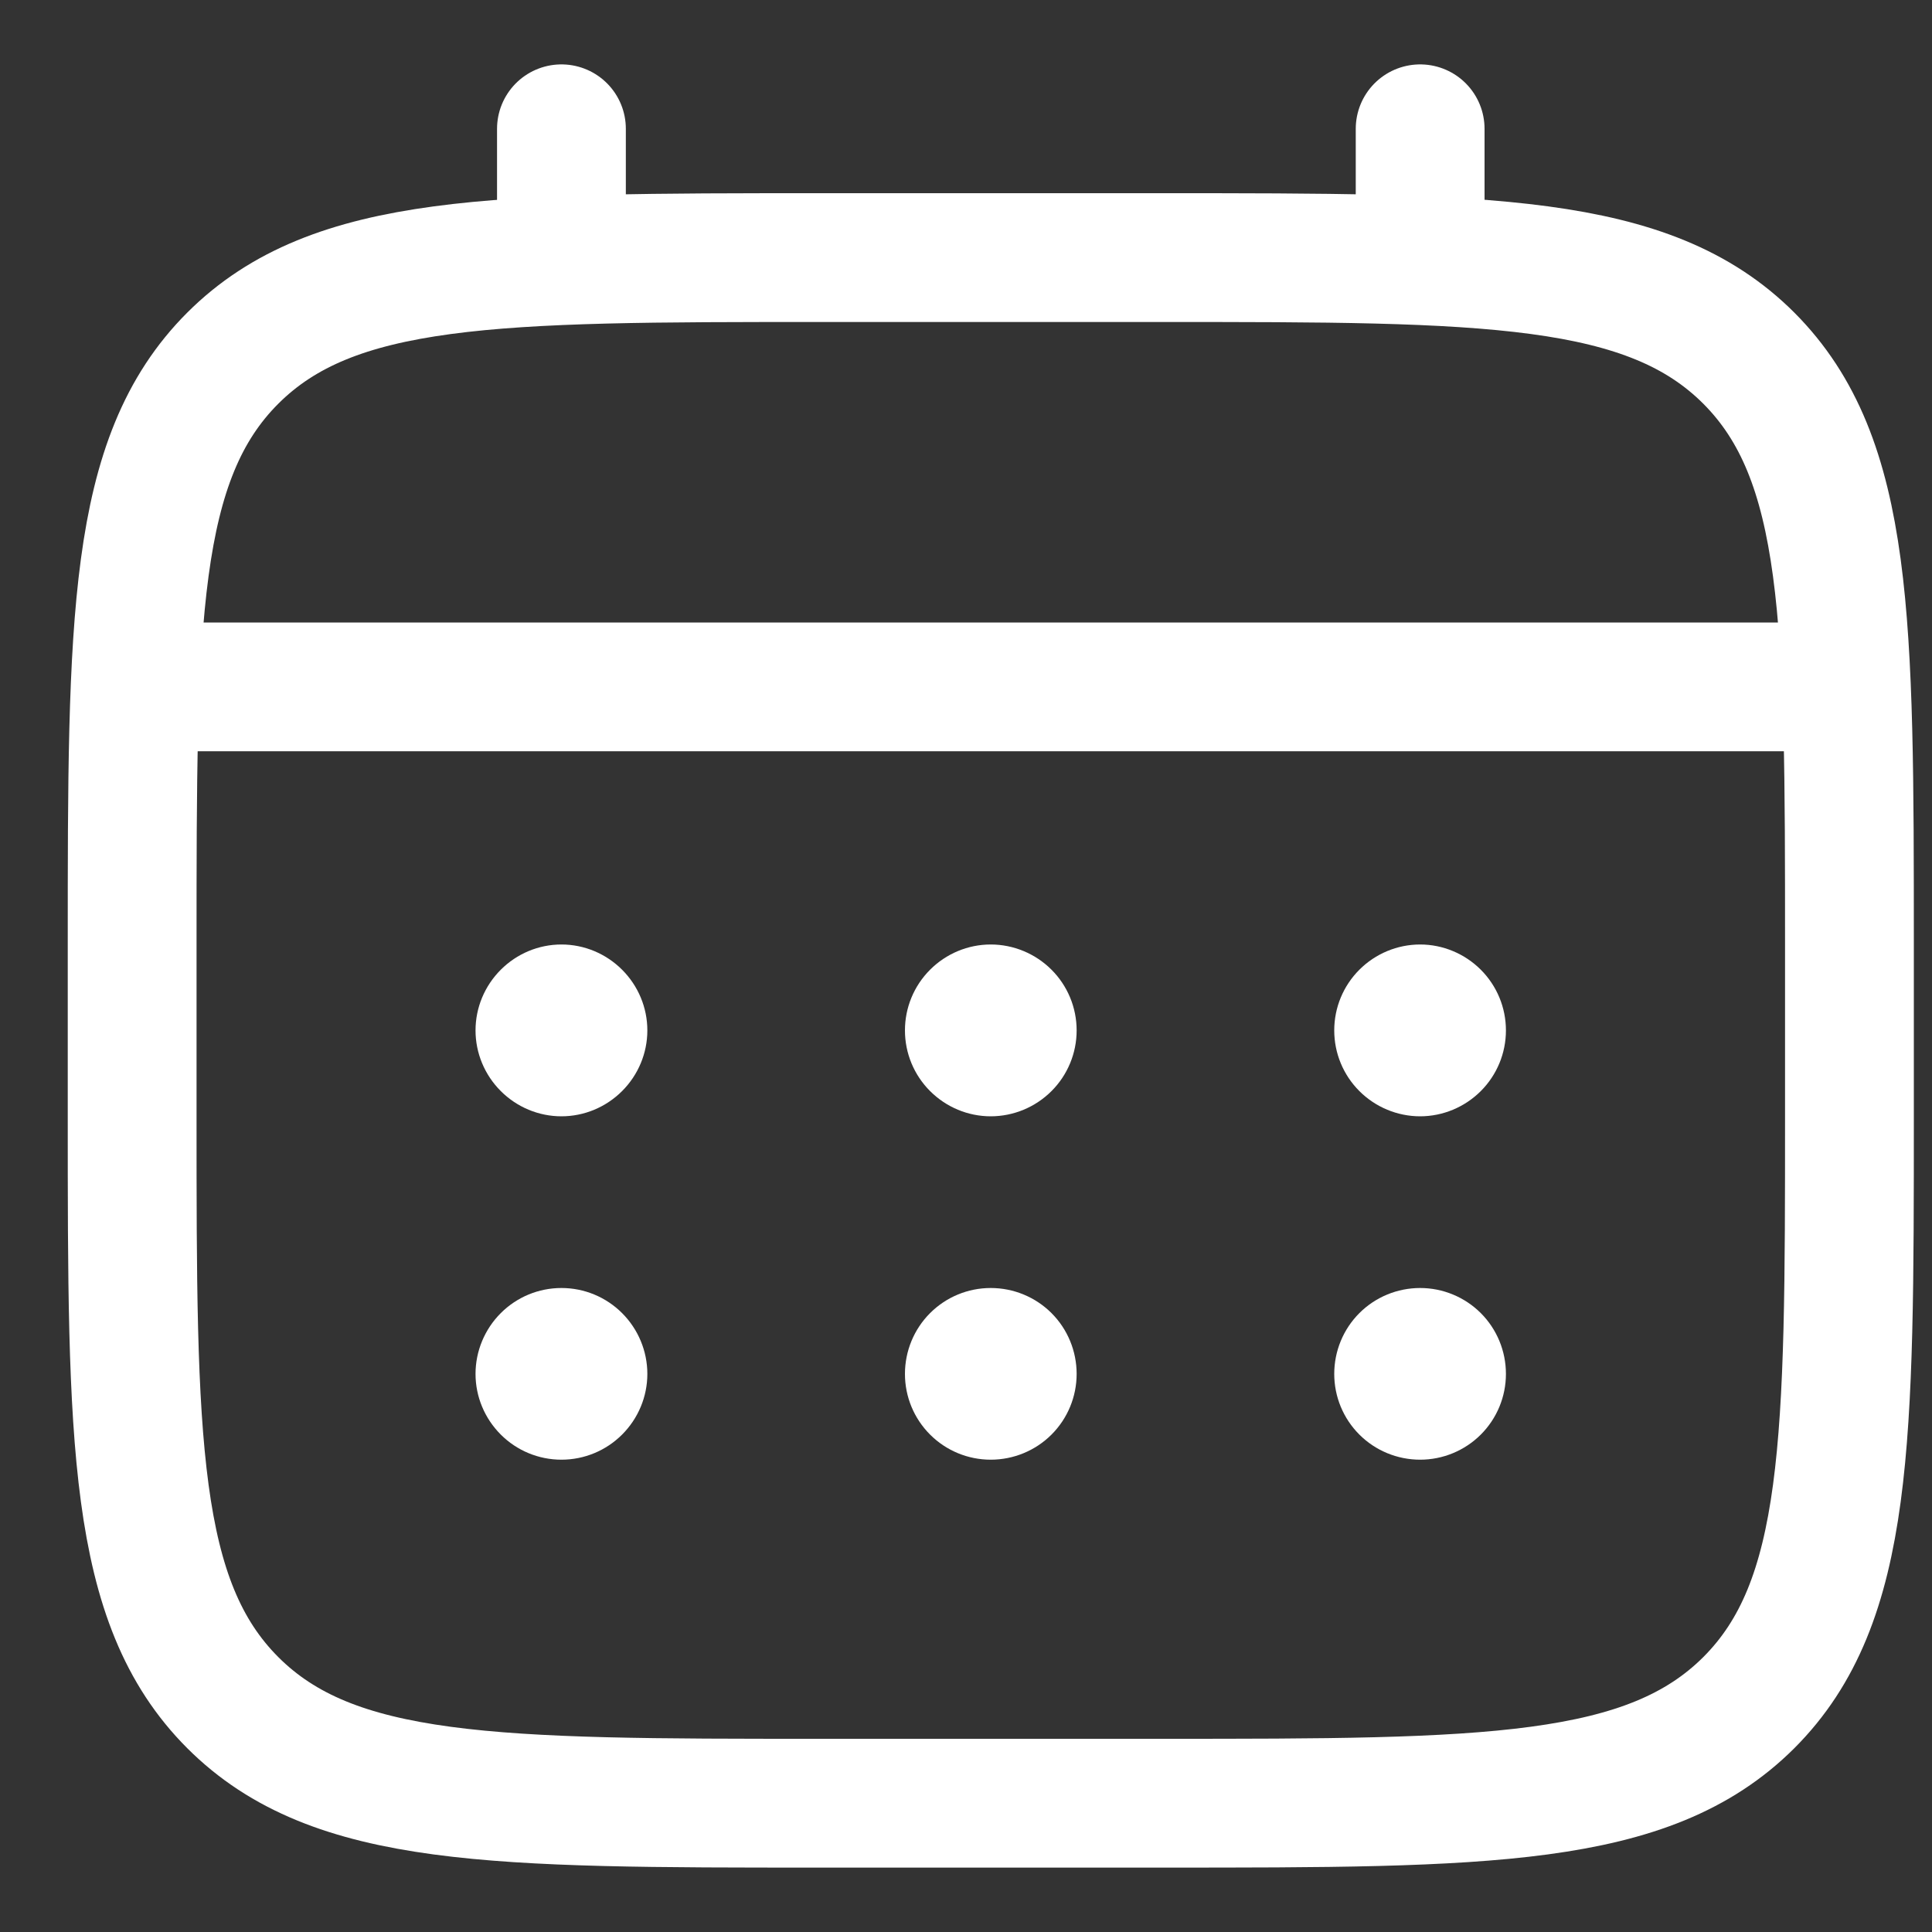
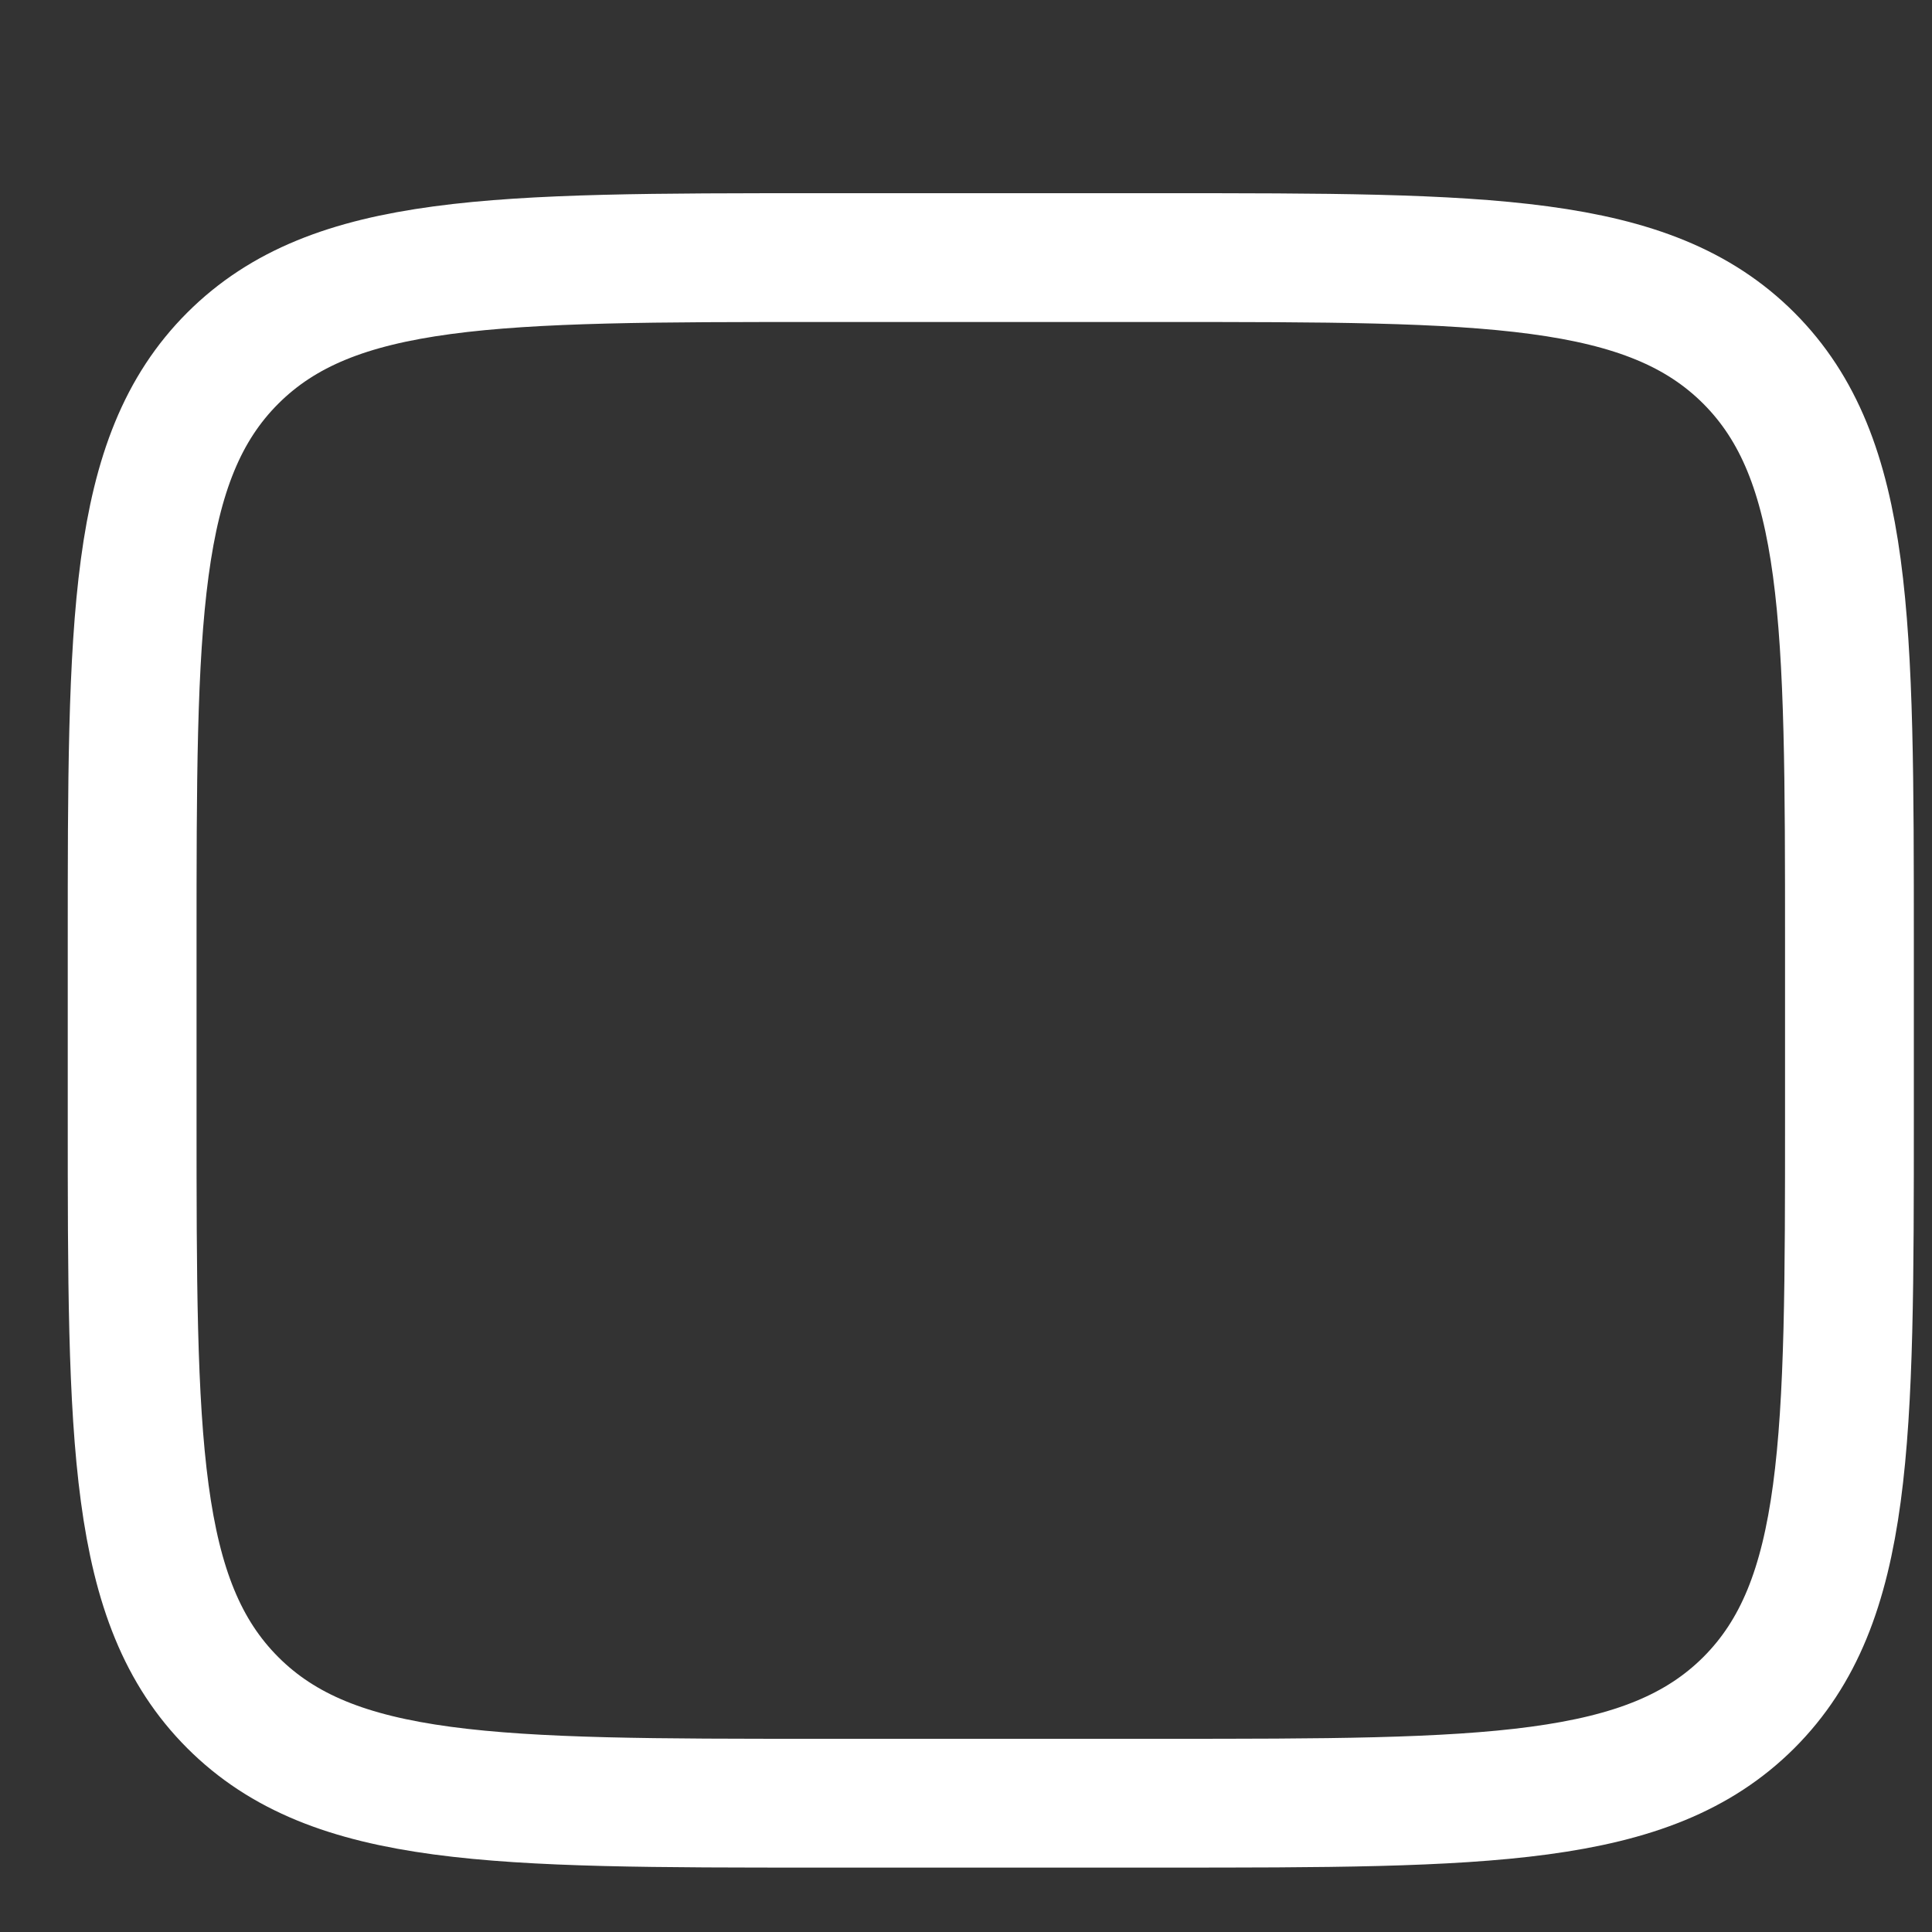
<svg xmlns="http://www.w3.org/2000/svg" width="15" height="15" viewBox="0 0 15 15" fill="none">
  <rect x="0" y="0" width="15" height="15" fill="#333333" stroke="none" />
  <path d="M1.026 7.333C1.026 4.819 1.026 3.562 1.807 2.781C2.588 2.001 3.845 2 6.359 2H9.026C11.54 2 12.797 2 13.578 2.781C14.358 3.563 14.359 4.819 14.359 7.333V8.667C14.359 11.181 14.359 12.438 13.578 13.219C12.796 13.999 11.54 14 9.026 14H6.359C3.845 14 2.588 14 1.807 13.219C1.026 12.437 1.026 11.181 1.026 8.667V7.333Z" stroke="white" />
-   <path d="M4.359 2V1M11.026 2V1M1.359 5.333H14.026" stroke="white" stroke-linecap="round" />
-   <path d="M11.692 10.667C11.692 10.844 11.622 11.013 11.497 11.138C11.372 11.263 11.202 11.333 11.026 11.333C10.849 11.333 10.679 11.263 10.554 11.138C10.429 11.013 10.359 10.844 10.359 10.667C10.359 10.49 10.429 10.32 10.554 10.195C10.679 10.07 10.849 10 11.026 10C11.202 10 11.372 10.07 11.497 10.195C11.622 10.32 11.692 10.49 11.692 10.667ZM11.692 8C11.692 8.177 11.622 8.346 11.497 8.471C11.372 8.596 11.202 8.667 11.026 8.667C10.849 8.667 10.679 8.596 10.554 8.471C10.429 8.346 10.359 8.177 10.359 8C10.359 7.823 10.429 7.654 10.554 7.529C10.679 7.404 10.849 7.333 11.026 7.333C11.202 7.333 11.372 7.404 11.497 7.529C11.622 7.654 11.692 7.823 11.692 8ZM8.359 10.667C8.359 10.844 8.289 11.013 8.164 11.138C8.039 11.263 7.869 11.333 7.692 11.333C7.515 11.333 7.346 11.263 7.221 11.138C7.096 11.013 7.026 10.844 7.026 10.667C7.026 10.49 7.096 10.32 7.221 10.195C7.346 10.07 7.515 10 7.692 10C7.869 10 8.039 10.07 8.164 10.195C8.289 10.32 8.359 10.49 8.359 10.667ZM8.359 8C8.359 8.177 8.289 8.346 8.164 8.471C8.039 8.596 7.869 8.667 7.692 8.667C7.515 8.667 7.346 8.596 7.221 8.471C7.096 8.346 7.026 8.177 7.026 8C7.026 7.823 7.096 7.654 7.221 7.529C7.346 7.404 7.515 7.333 7.692 7.333C7.869 7.333 8.039 7.404 8.164 7.529C8.289 7.654 8.359 7.823 8.359 8ZM5.026 10.667C5.026 10.844 4.955 11.013 4.83 11.138C4.705 11.263 4.536 11.333 4.359 11.333C4.182 11.333 4.013 11.263 3.888 11.138C3.763 11.013 3.692 10.844 3.692 10.667C3.692 10.49 3.763 10.32 3.888 10.195C4.013 10.07 4.182 10 4.359 10C4.536 10 4.705 10.07 4.83 10.195C4.955 10.32 5.026 10.49 5.026 10.667ZM5.026 8C5.026 8.177 4.955 8.346 4.83 8.471C4.705 8.596 4.536 8.667 4.359 8.667C4.182 8.667 4.013 8.596 3.888 8.471C3.763 8.346 3.692 8.177 3.692 8C3.692 7.823 3.763 7.654 3.888 7.529C4.013 7.404 4.182 7.333 4.359 7.333C4.536 7.333 4.705 7.404 4.83 7.529C4.955 7.654 5.026 7.823 5.026 8Z" fill="white" />
</svg>